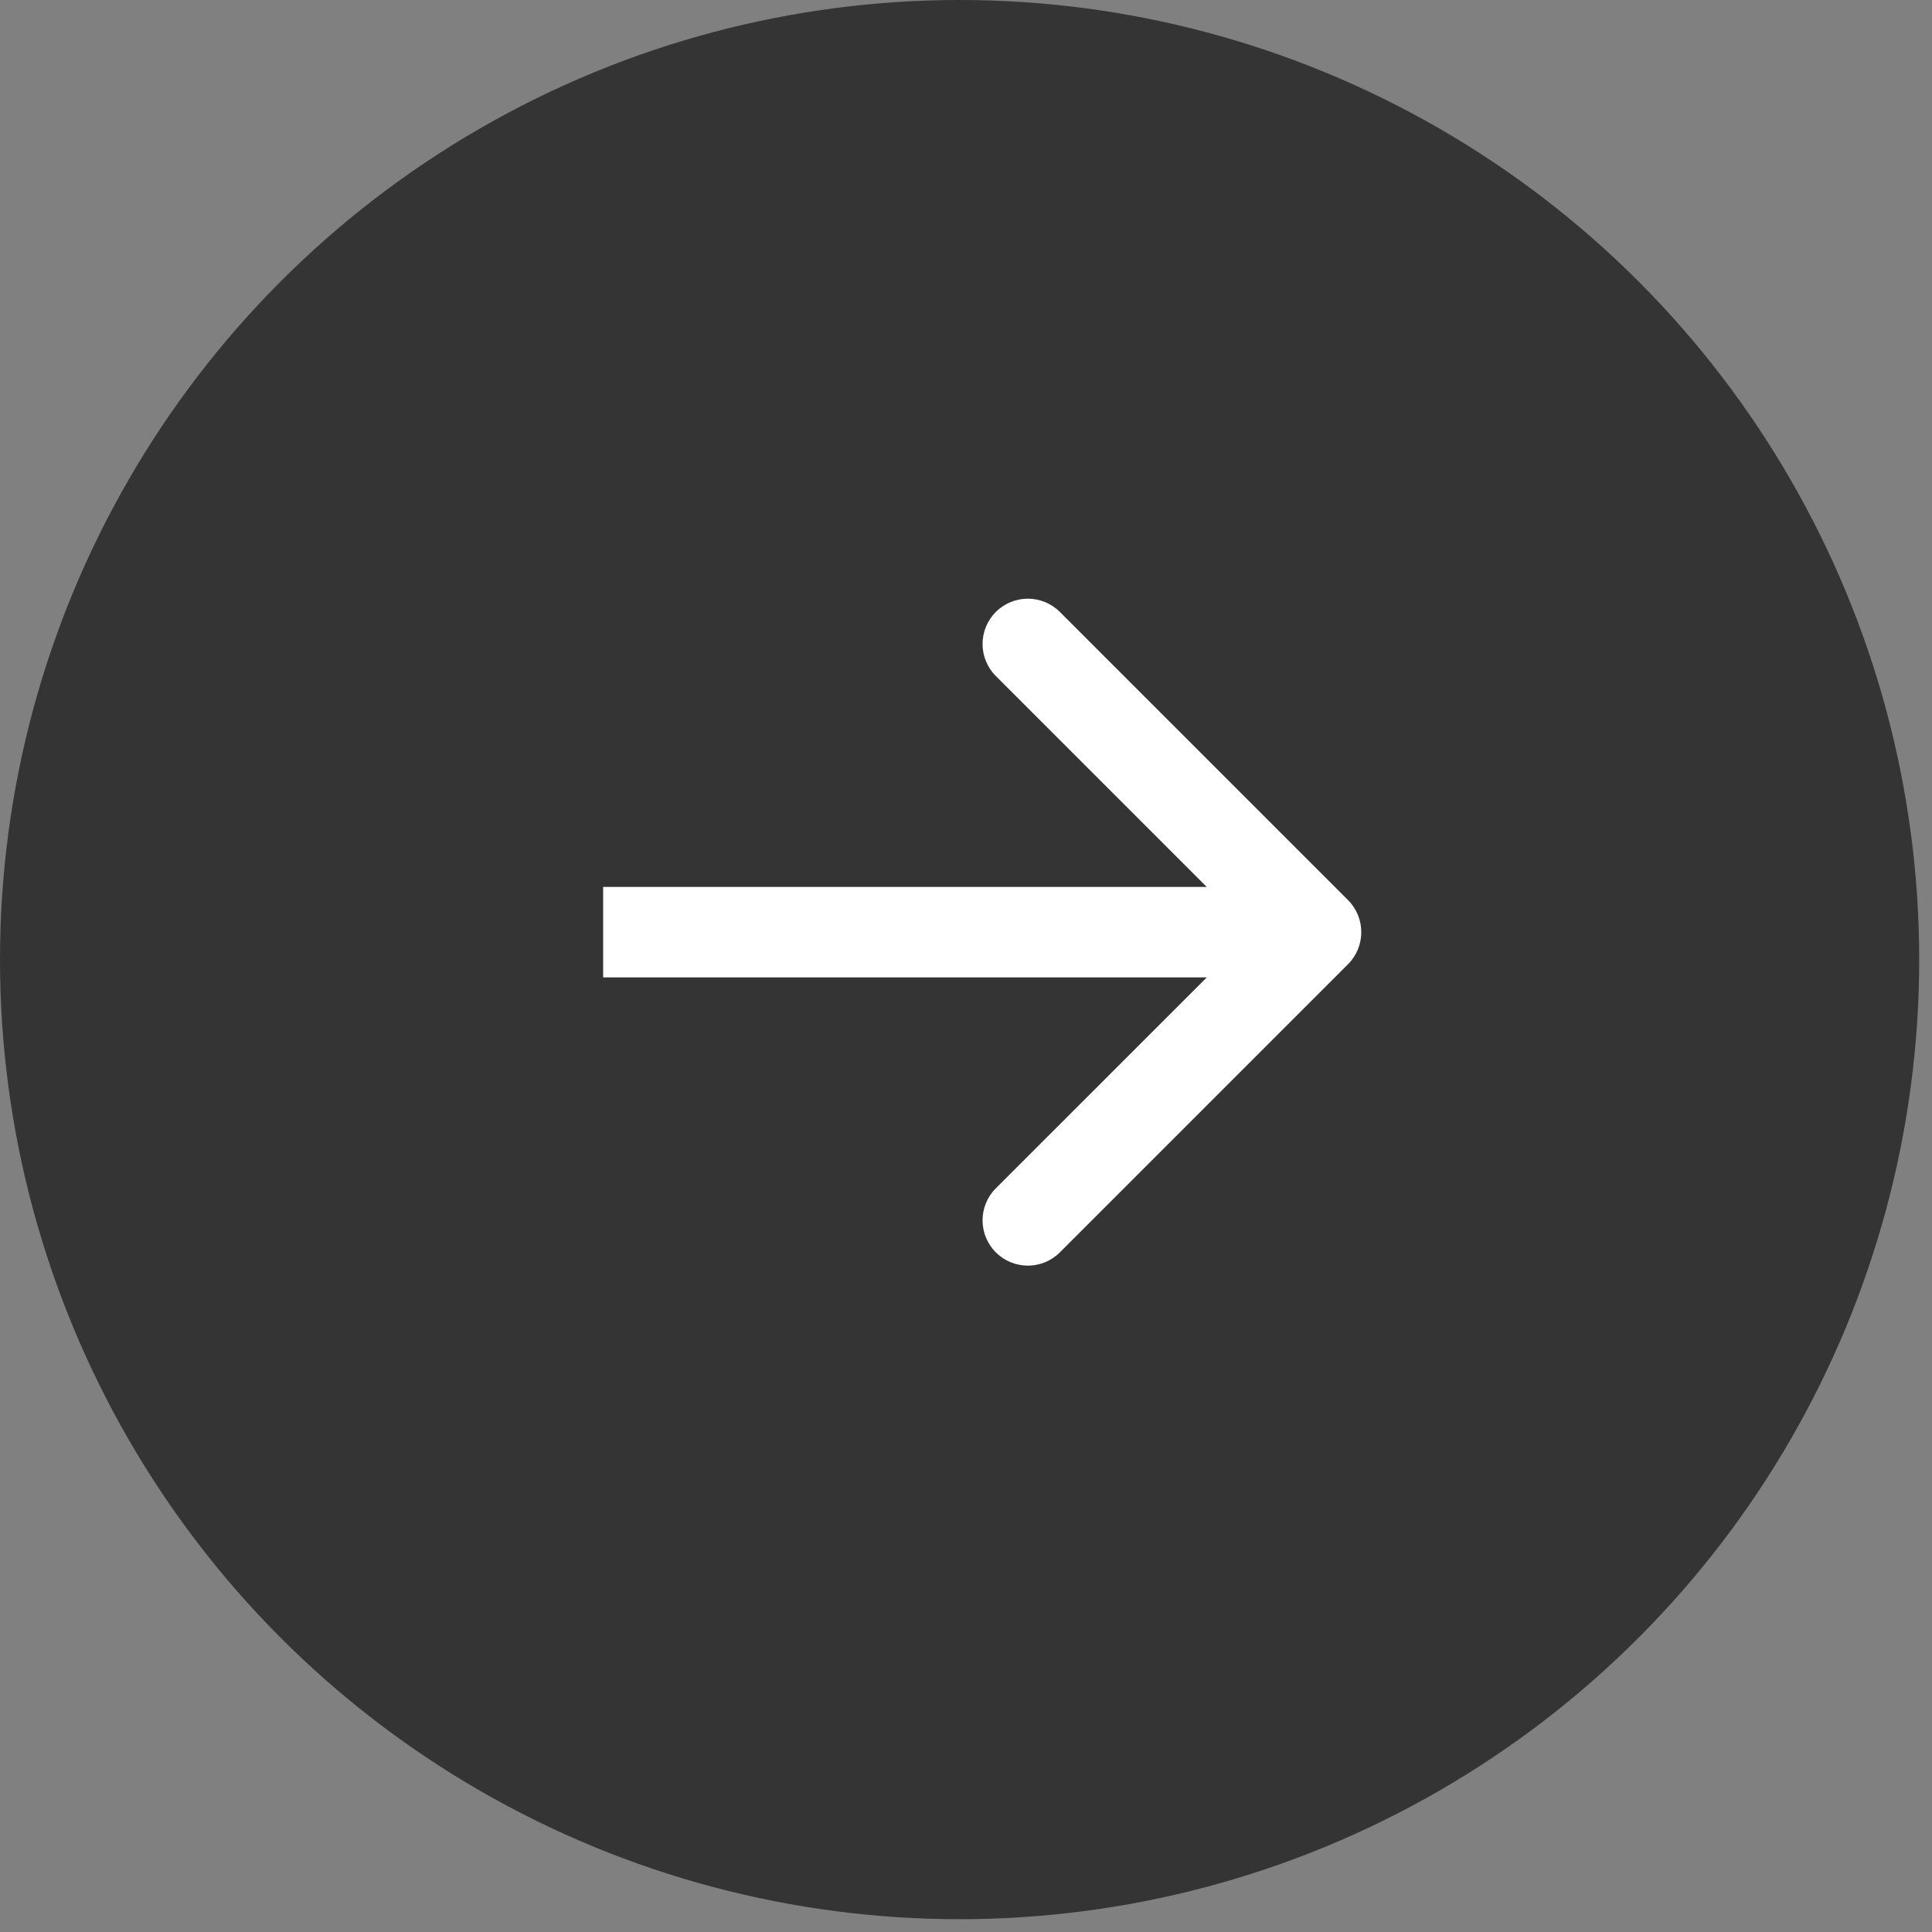
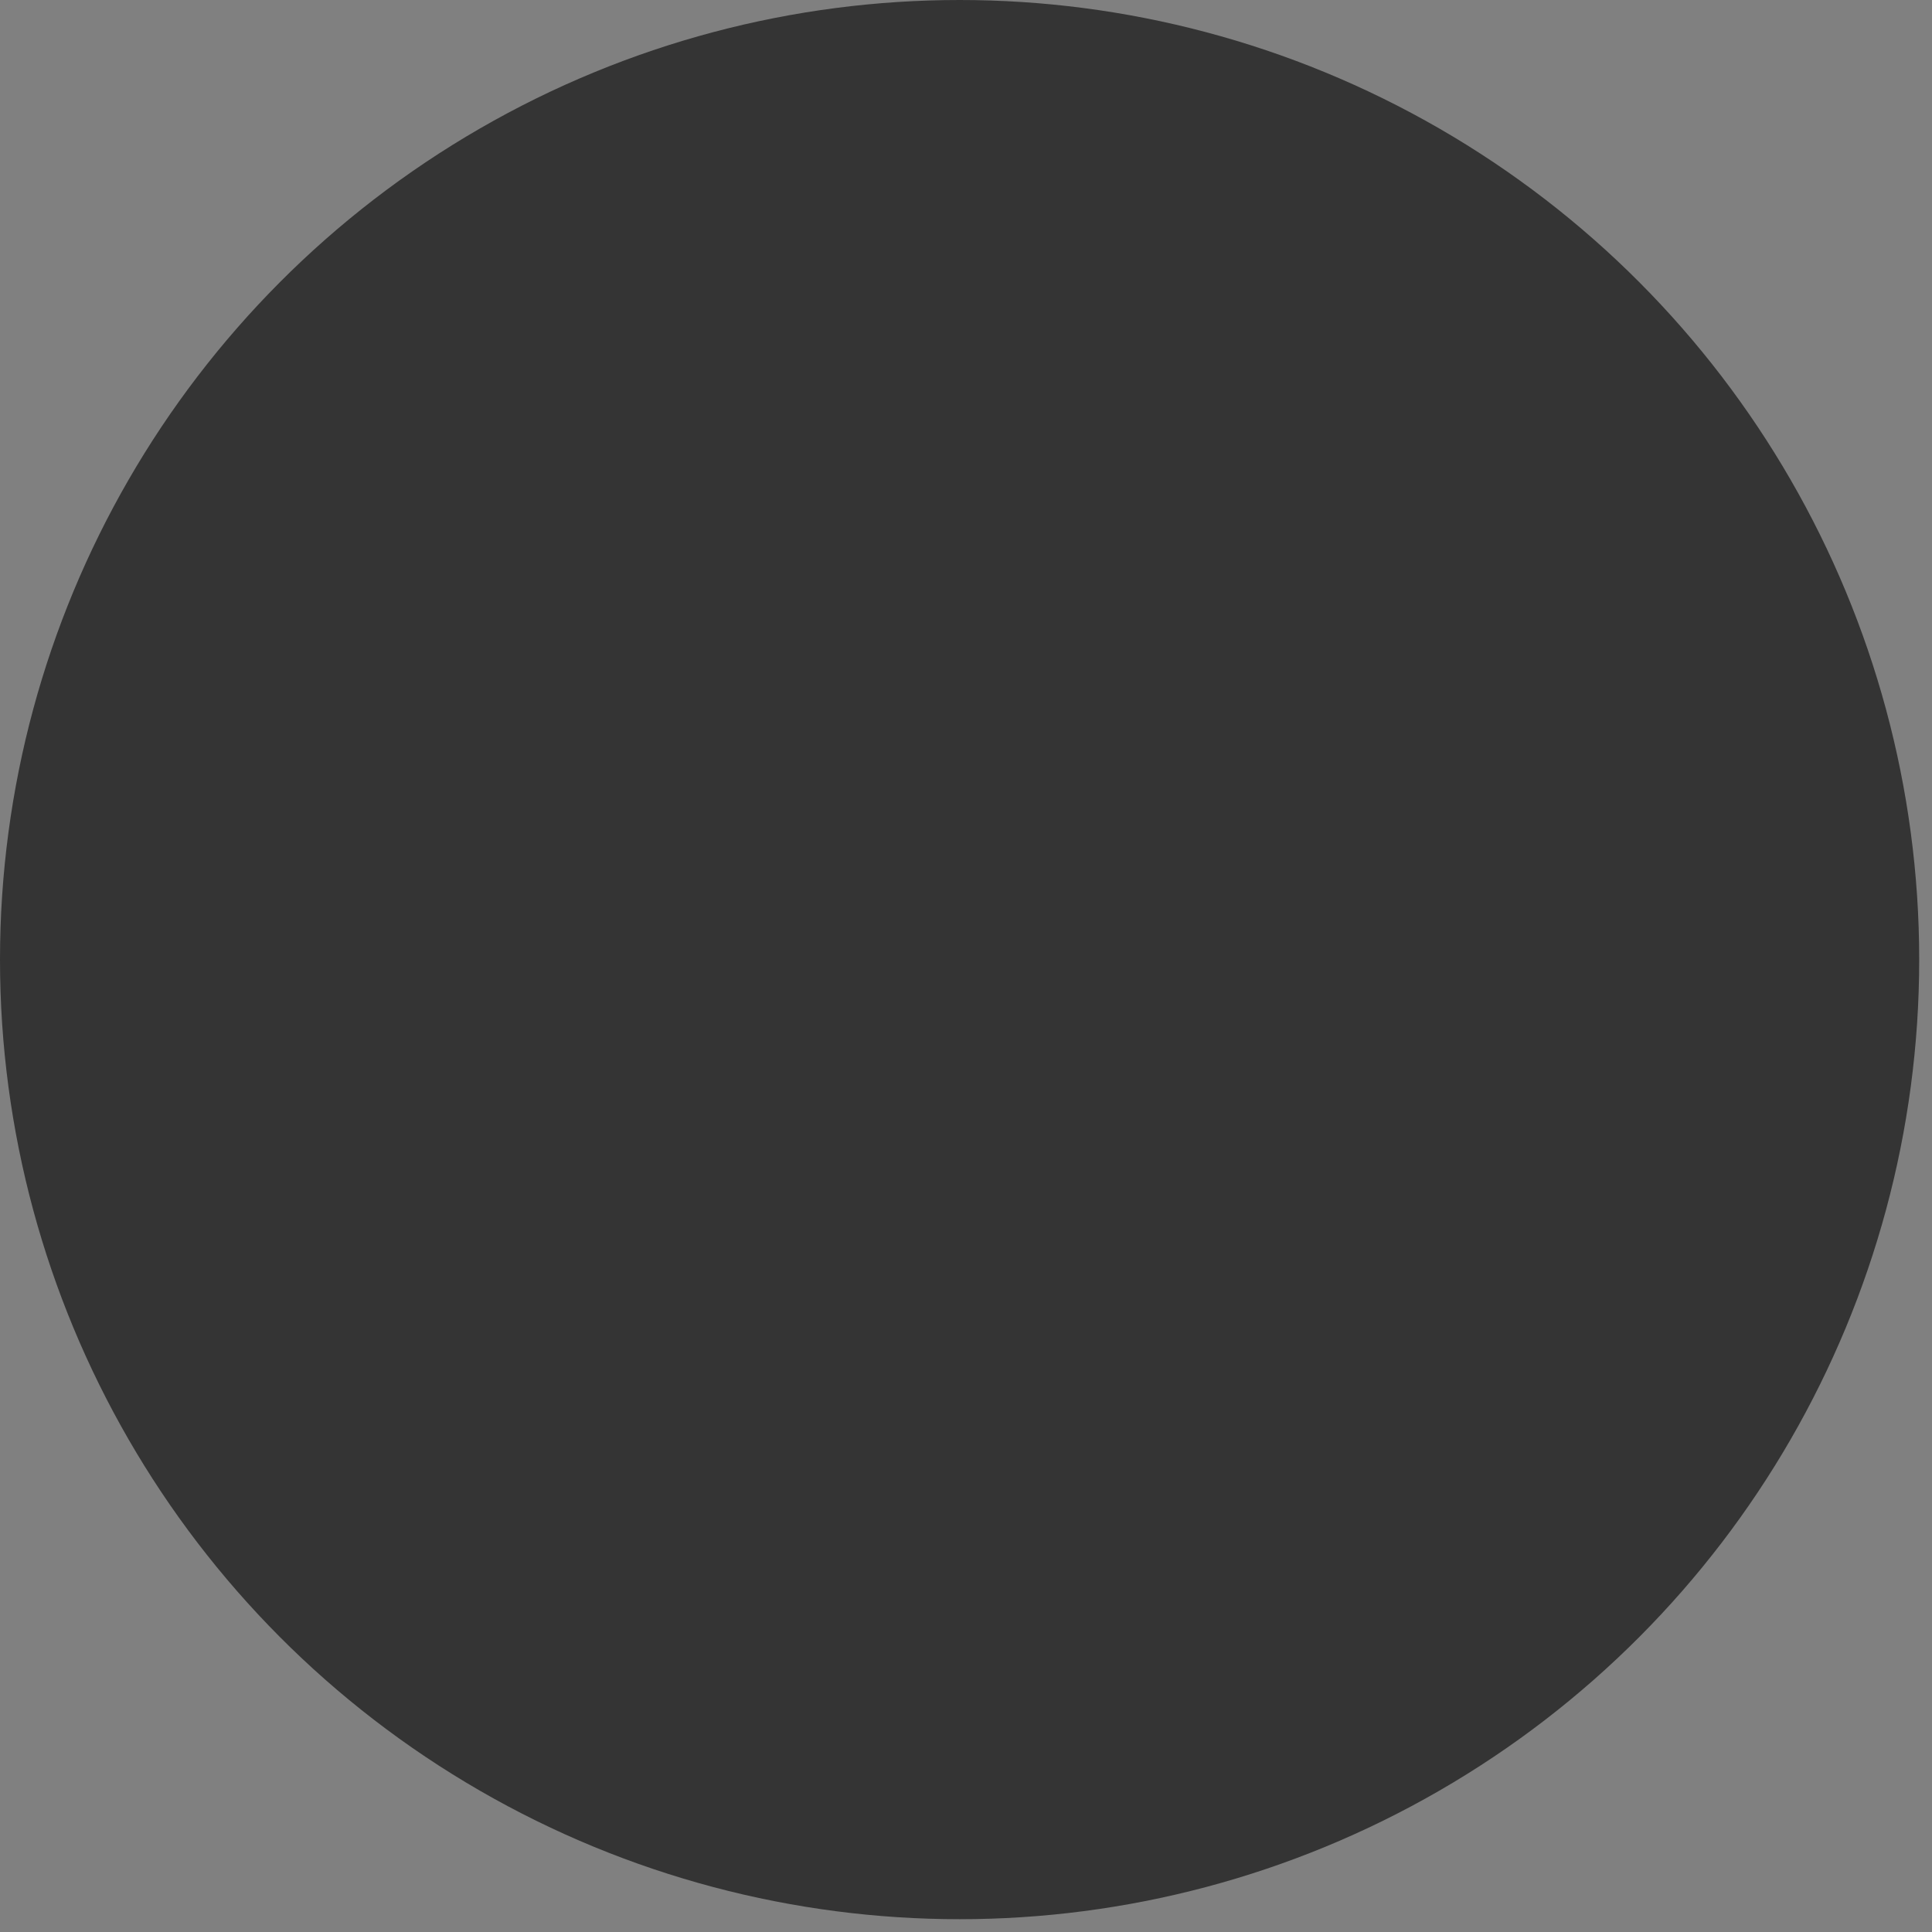
<svg xmlns="http://www.w3.org/2000/svg" width="32" height="32" viewBox="0 0 32 32" fill="none">
  <rect x="0" y="0" width="32" height="32" fill="#808080" stroke="none" />
  <circle cx="15.894" cy="15.894" r="15.894" fill="#343434" />
-   <path d="M22.328 15.97C22.62 15.677 22.62 15.202 22.328 14.909L17.555 10.136C17.262 9.843 16.787 9.843 16.494 10.136C16.201 10.429 16.201 10.904 16.494 11.197L20.737 15.44L16.494 19.682C16.201 19.975 16.201 20.45 16.494 20.743C16.787 21.036 17.262 21.036 17.555 20.743L22.328 15.97ZM9.99 16.189L21.797 16.189L21.797 14.69L9.99 14.69L9.99 16.189Z" fill="white" />
</svg>